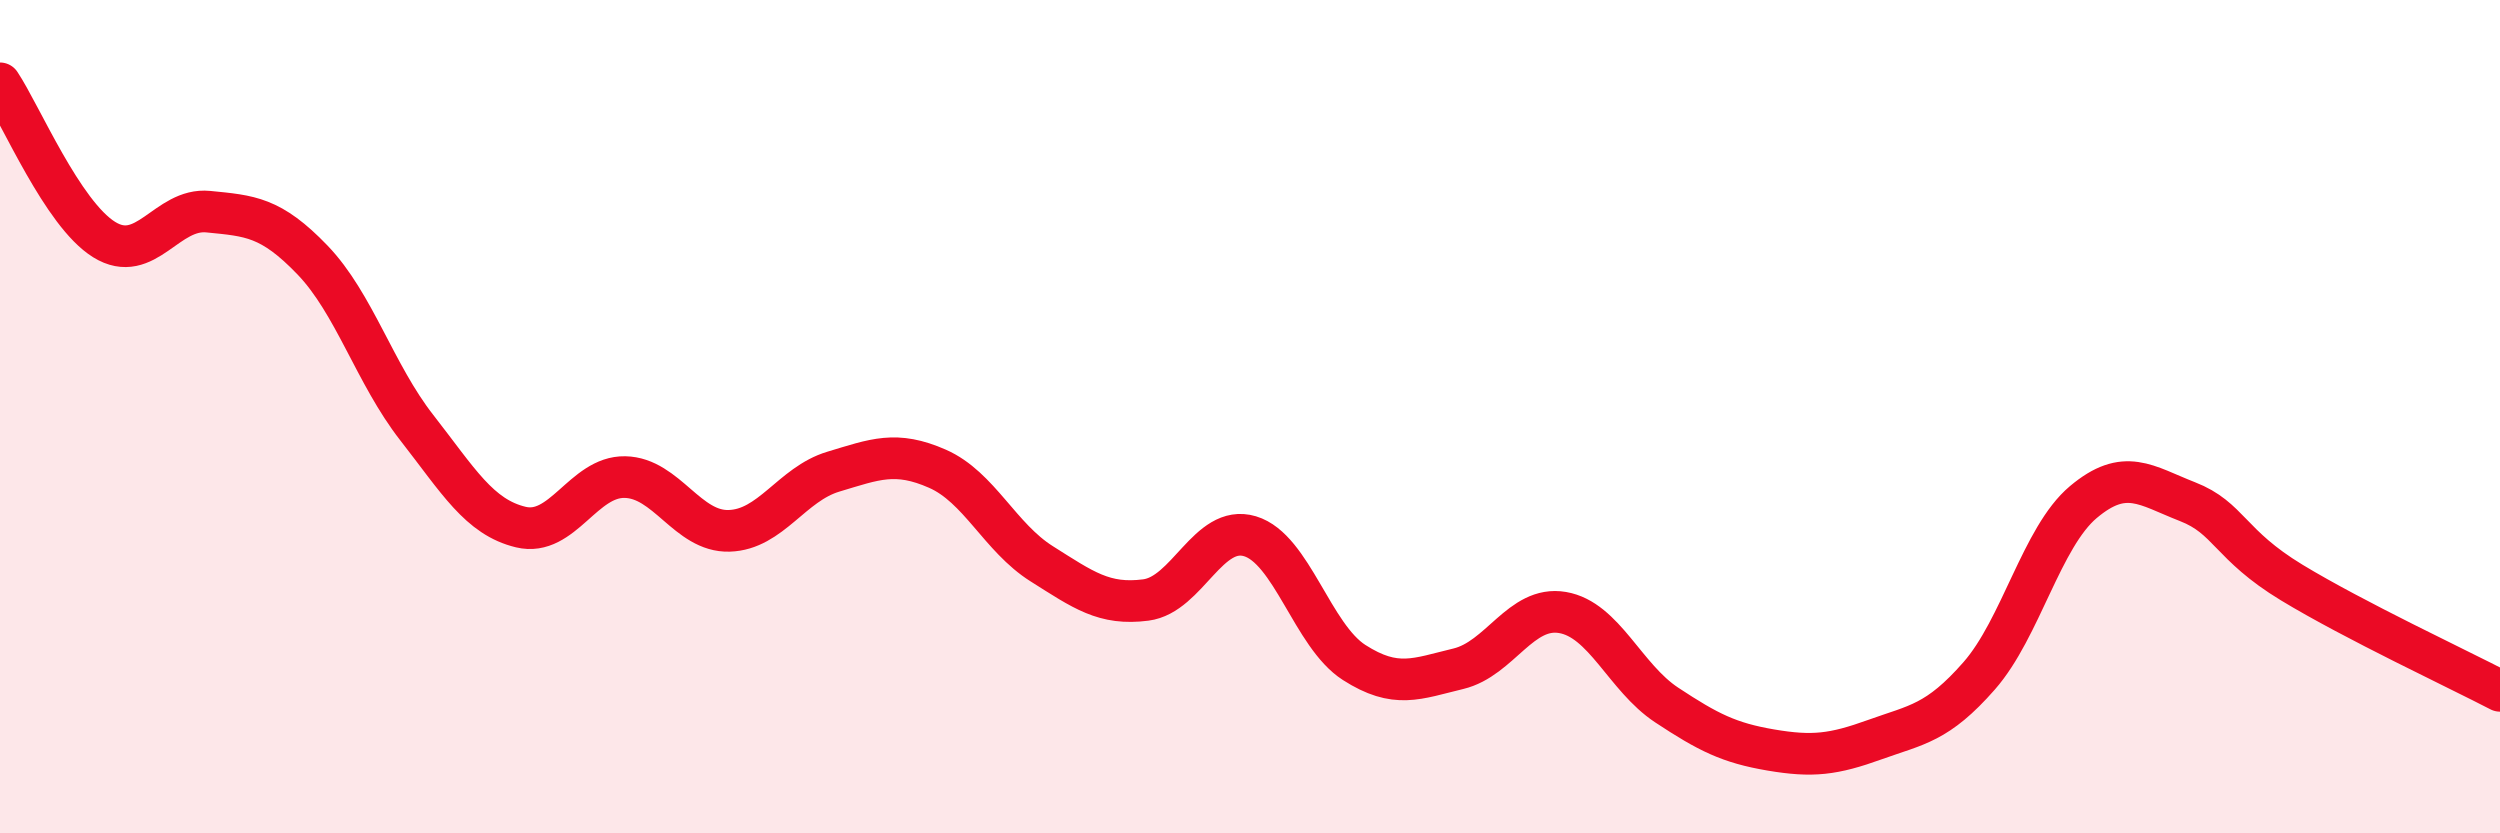
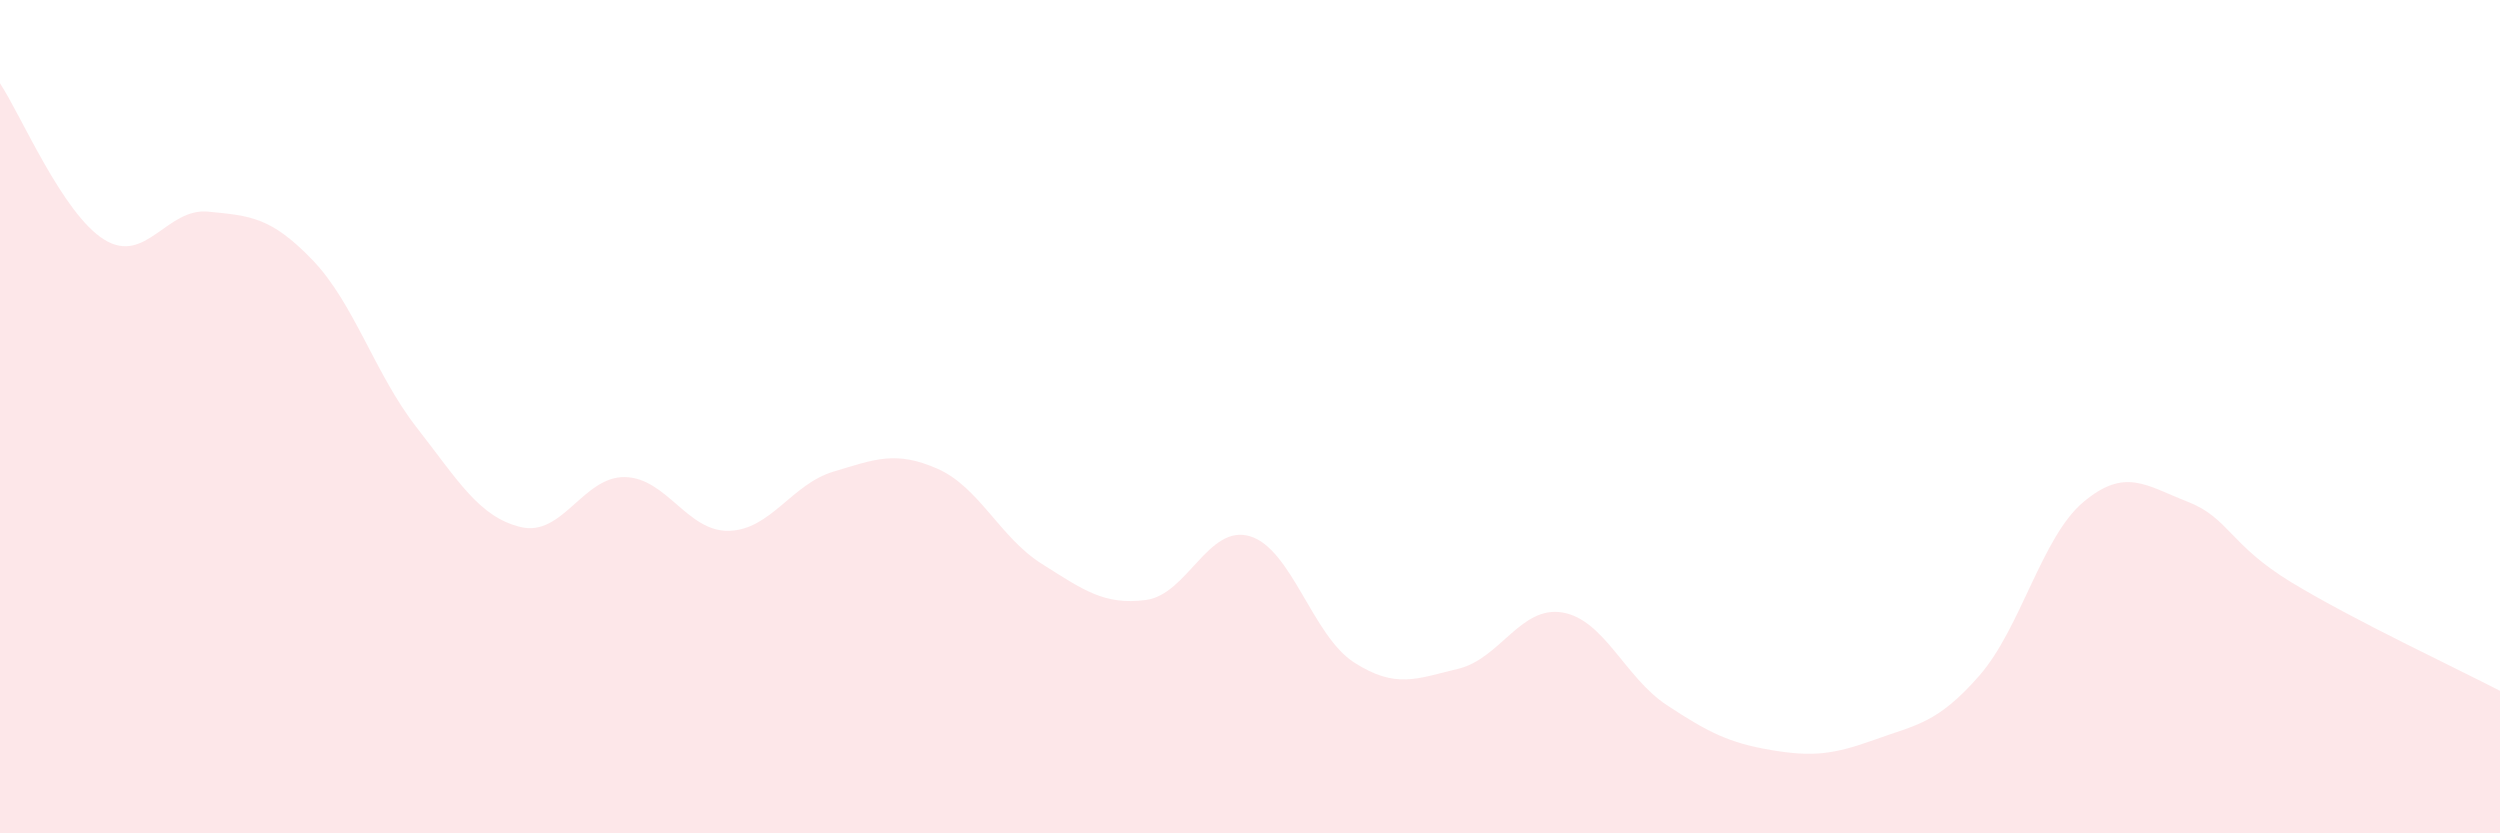
<svg xmlns="http://www.w3.org/2000/svg" width="60" height="20" viewBox="0 0 60 20">
  <path d="M 0,2 C 0.5,2.75 1.5,5.13 2.5,5.75 C 3.5,6.37 4,4.98 5,5.08 C 6,5.18 6.5,5.2 7.5,6.24 C 8.5,7.28 9,8.98 10,10.26 C 11,11.54 11.5,12.41 12.5,12.65 C 13.5,12.89 14,11.43 15,11.45 C 16,11.47 16.5,12.77 17.5,12.74 C 18.5,12.71 19,11.62 20,11.32 C 21,11.02 21.5,10.81 22.5,11.25 C 23.5,11.69 24,12.9 25,13.53 C 26,14.16 26.5,14.53 27.5,14.4 C 28.5,14.27 29,12.57 30,12.87 C 31,13.17 31.5,15.26 32.5,15.9 C 33.5,16.54 34,16.29 35,16.05 C 36,15.81 36.5,14.53 37.5,14.7 C 38.5,14.87 39,16.26 40,16.92 C 41,17.58 41.5,17.83 42.5,18 C 43.5,18.17 44,18.11 45,17.75 C 46,17.39 46.5,17.36 47.5,16.22 C 48.5,15.08 49,12.89 50,12.05 C 51,11.21 51.5,11.65 52.5,12.04 C 53.5,12.43 53.5,13.07 55,13.98 C 56.5,14.89 59,16.06 60,16.58L60 20L0 20Z" fill="#EB0A25" opacity="0.1" stroke-linecap="round" stroke-linejoin="round" />
-   <path d="M 0,2 C 0.5,2.75 1.5,5.13 2.5,5.75 C 3.5,6.37 4,4.98 5,5.08 C 6,5.18 6.5,5.2 7.5,6.24 C 8.5,7.28 9,8.98 10,10.26 C 11,11.54 11.5,12.41 12.5,12.65 C 13.5,12.89 14,11.43 15,11.45 C 16,11.47 16.5,12.77 17.5,12.74 C 18.5,12.71 19,11.62 20,11.32 C 21,11.02 21.5,10.81 22.5,11.25 C 23.5,11.69 24,12.9 25,13.53 C 26,14.16 26.5,14.53 27.5,14.4 C 28.5,14.27 29,12.57 30,12.87 C 31,13.17 31.5,15.26 32.5,15.9 C 33.5,16.54 34,16.29 35,16.05 C 36,15.81 36.5,14.53 37.5,14.7 C 38.5,14.87 39,16.26 40,16.92 C 41,17.58 41.5,17.83 42.5,18 C 43.5,18.17 44,18.11 45,17.75 C 46,17.39 46.5,17.36 47.5,16.22 C 48.5,15.08 49,12.89 50,12.05 C 51,11.21 51.5,11.65 52.5,12.04 C 53.5,12.43 53.5,13.07 55,13.98 C 56.5,14.89 59,16.06 60,16.58" stroke="#EB0A25" stroke-width="1" fill="none" stroke-linecap="round" stroke-linejoin="round" />
</svg>